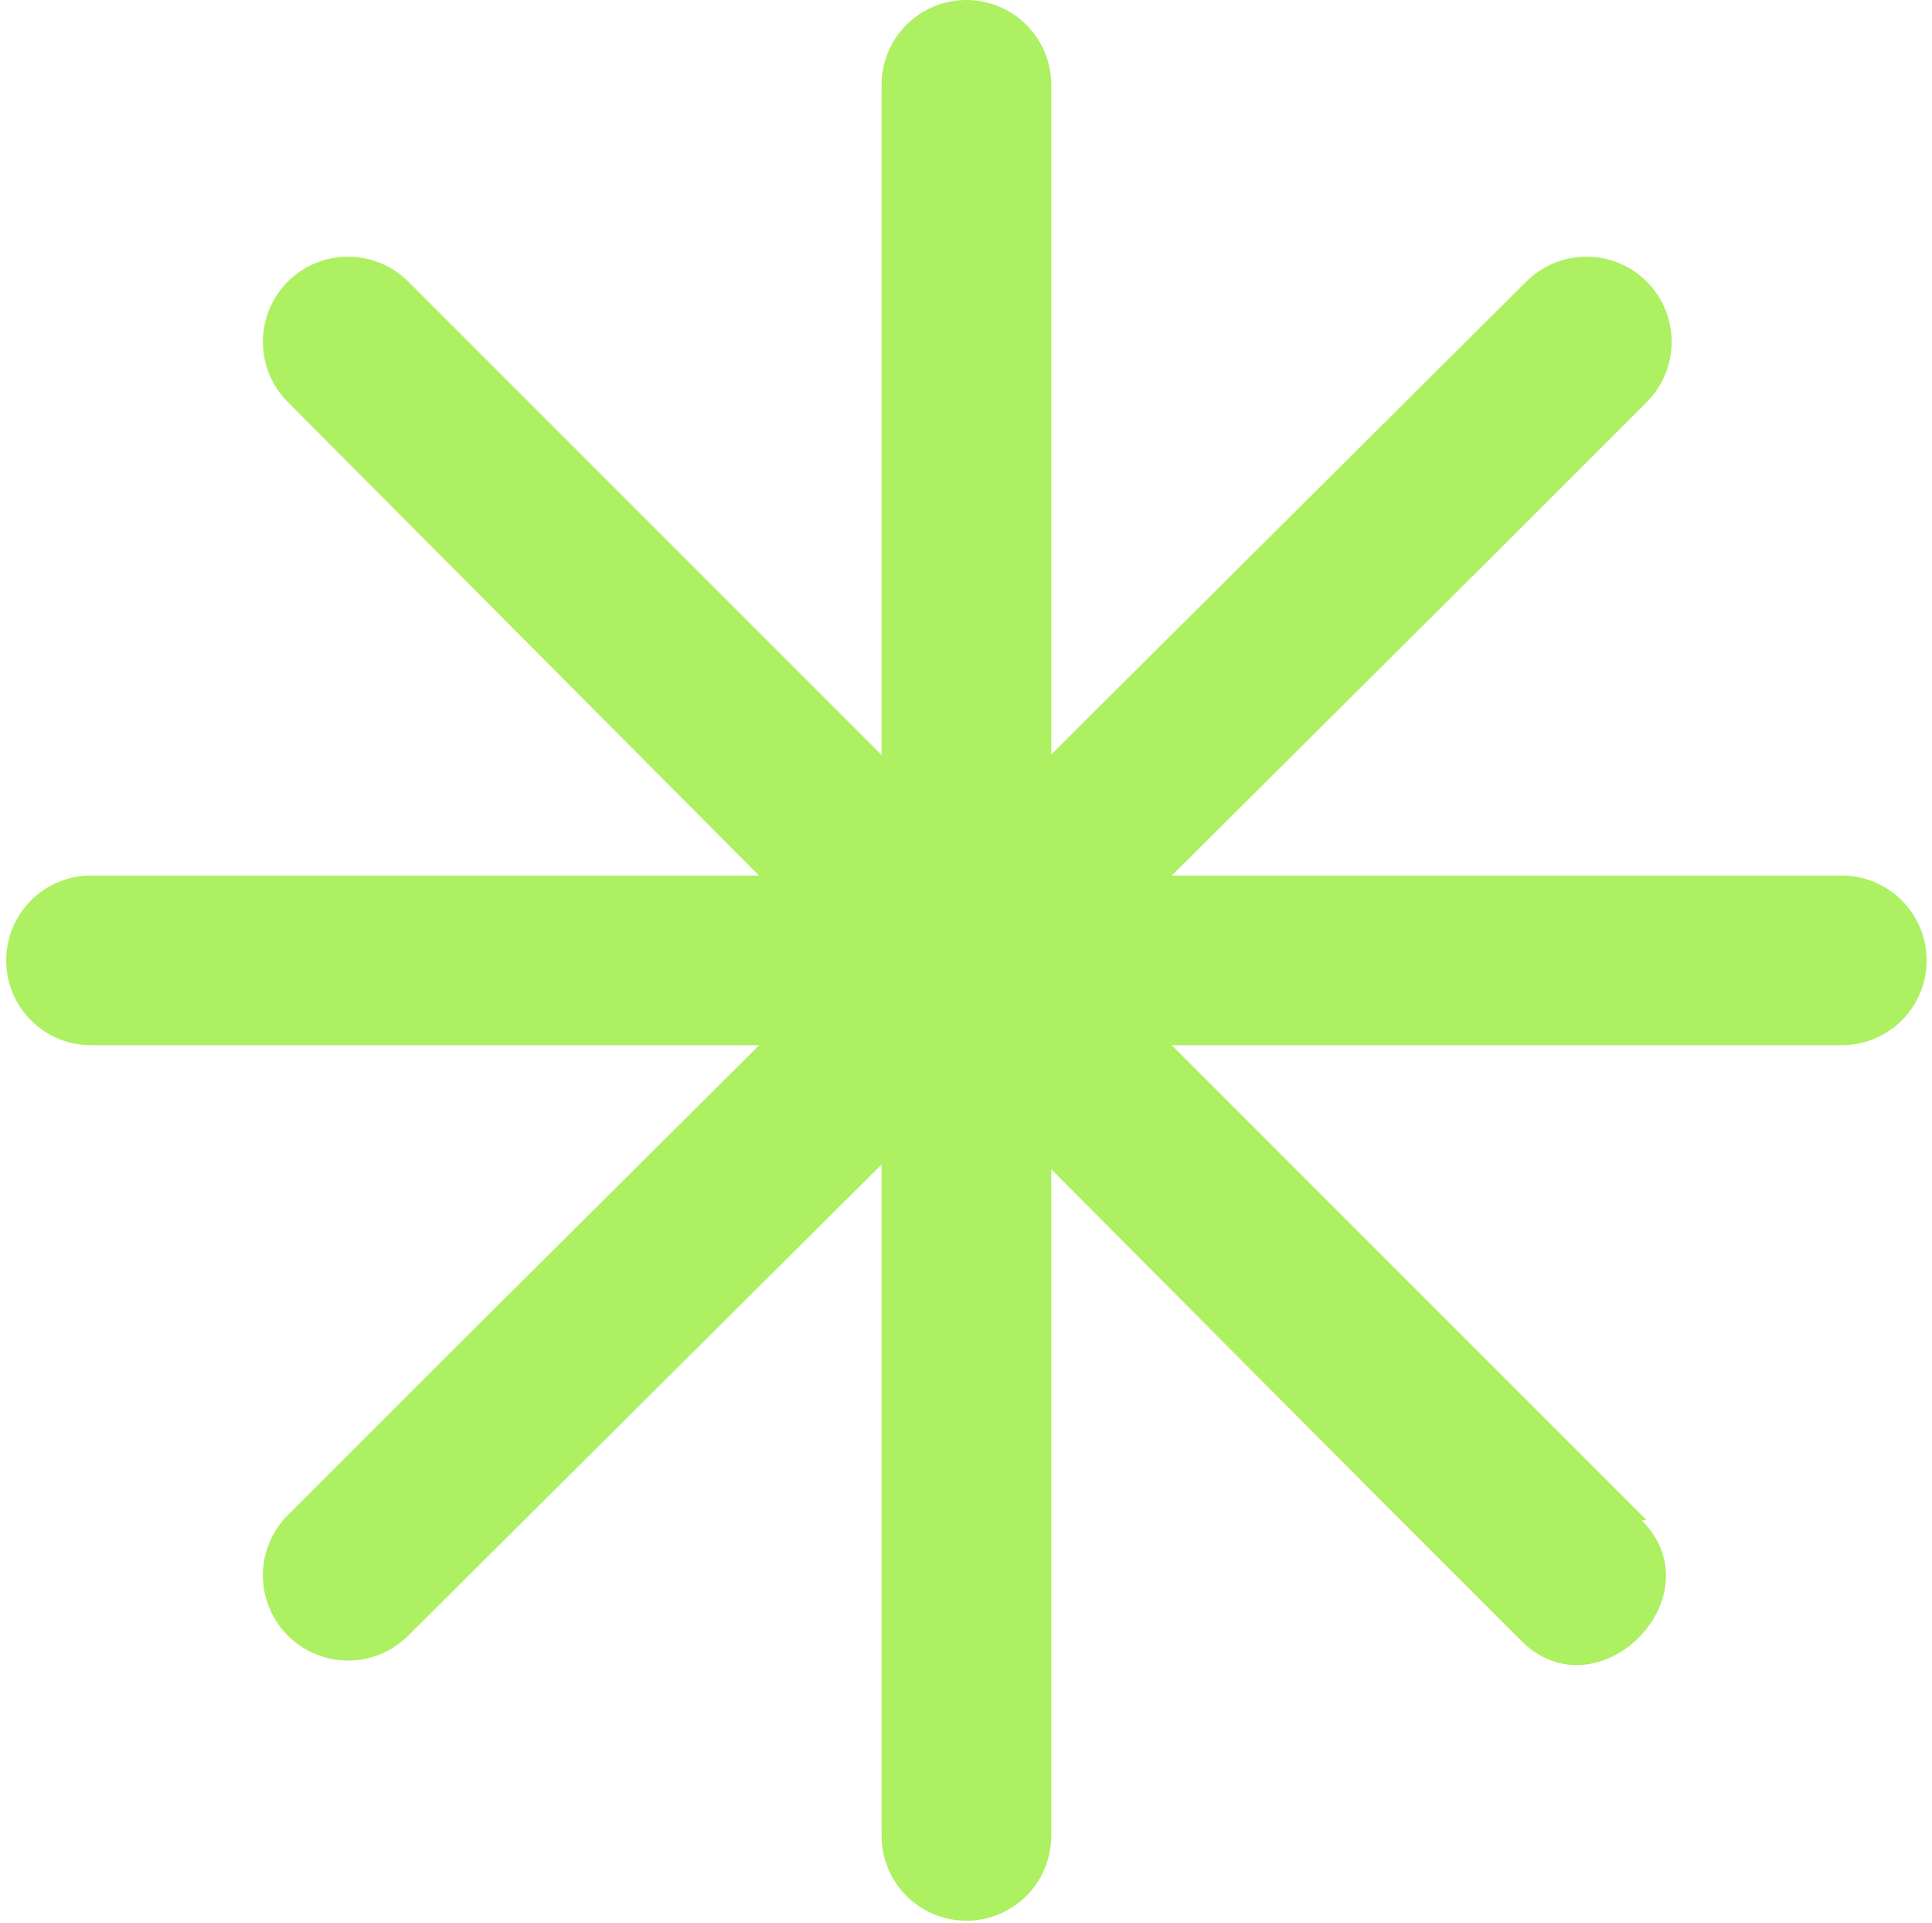
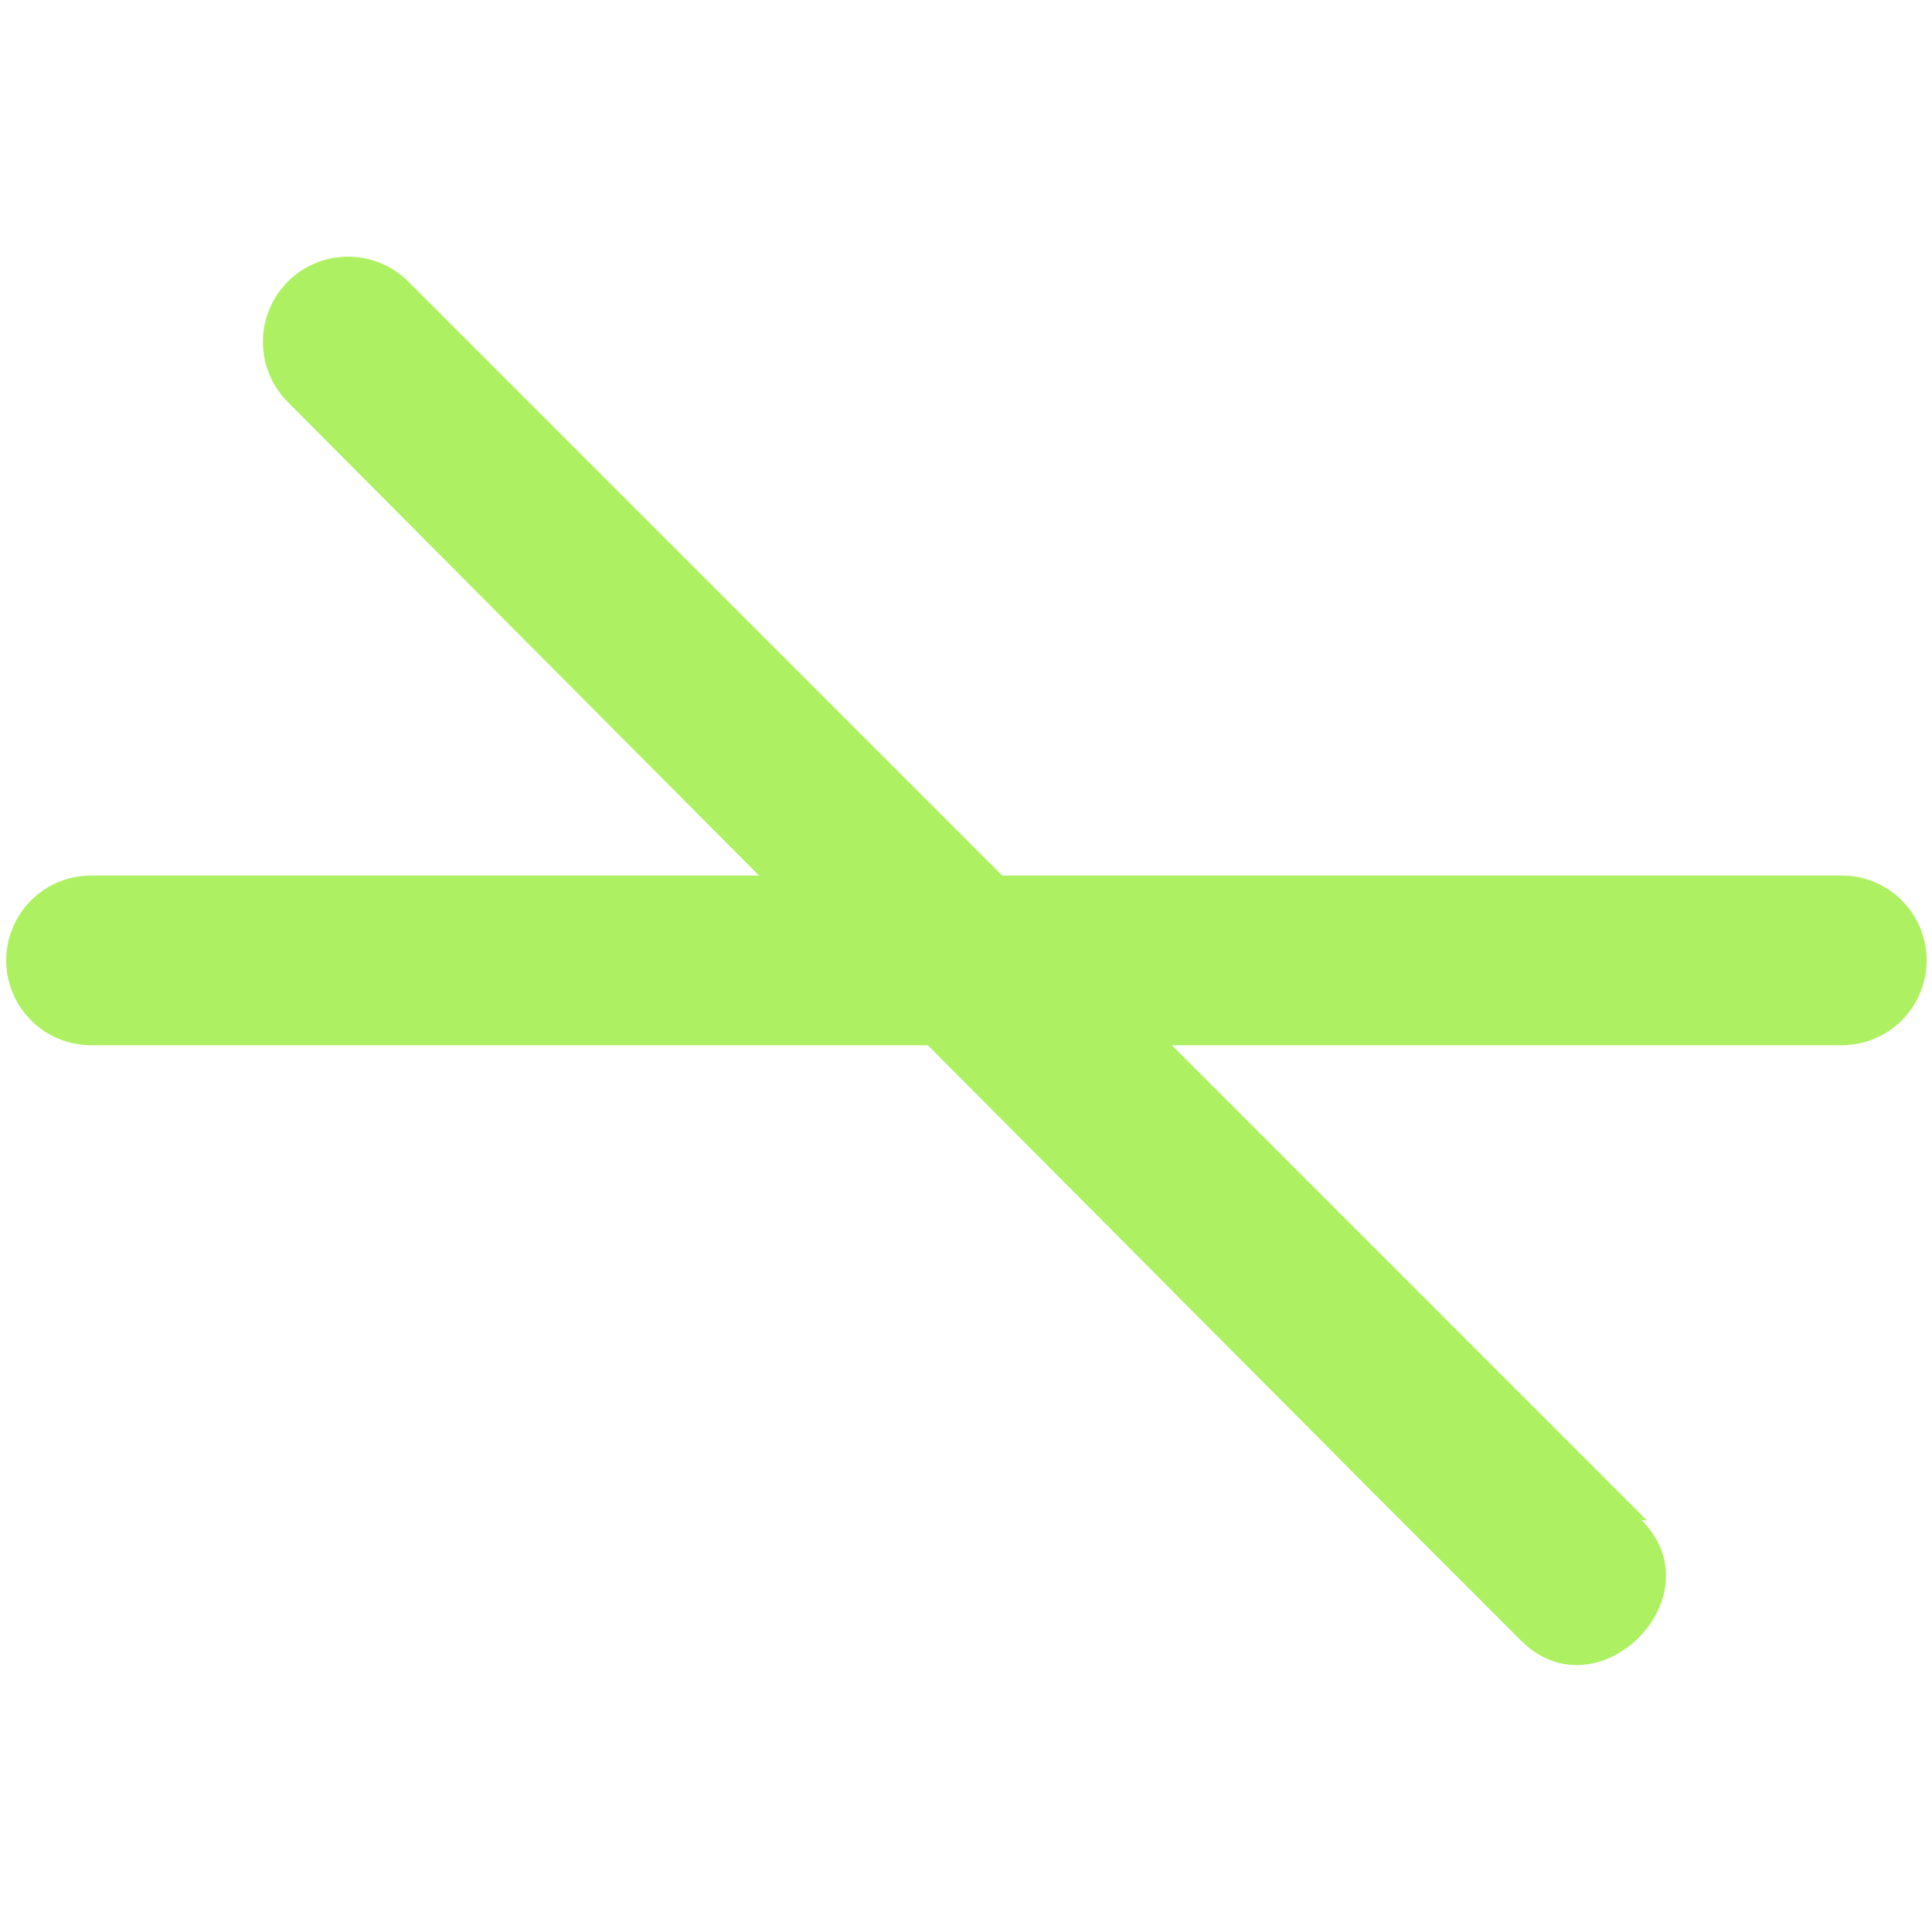
<svg xmlns="http://www.w3.org/2000/svg" width="200" height="199" viewBox="0 0 200 199" fill="none">
-   <path d="M91.261 8.781V190.022C91.261 192.35 92.186 194.584 93.833 196.231C95.48 197.877 97.713 198.803 100.042 198.803C102.371 198.803 104.604 197.877 106.251 196.231C107.898 194.584 108.823 192.35 108.823 190.022V8.781C108.823 6.452 107.898 4.219 106.251 2.572C104.604 0.925 102.371 0 100.042 0C97.713 0 95.48 0.925 93.833 2.572C92.186 4.219 91.261 6.452 91.261 8.781Z" fill="#ADF061" />
  <path d="M190.664 90.623H9.423C7.094 90.623 4.861 91.548 3.214 93.195C1.567 94.842 0.642 97.075 0.642 99.404C0.642 101.733 1.567 103.966 3.214 105.613C4.861 107.26 7.094 108.185 9.423 108.185H190.664C192.993 108.185 195.226 107.26 196.873 105.613C198.52 103.966 199.445 101.733 199.445 99.404C199.445 97.075 198.52 94.842 196.873 93.195C195.226 91.548 192.993 90.623 190.664 90.623Z" fill="#ADF061" />
-   <path d="M157.998 29.148L45.777 140.843L29.795 156.825C28.142 158.478 27.213 160.721 27.213 163.059C27.213 165.398 28.142 167.64 29.795 169.294C31.449 170.947 33.691 171.876 36.03 171.876C38.368 171.876 40.611 170.947 42.264 169.294L154.486 57.599L170.467 41.617C171.286 40.799 171.935 39.827 172.378 38.757C172.822 37.687 173.05 36.541 173.05 35.383C173.05 34.225 172.822 33.079 172.378 32.009C171.935 30.939 171.286 29.967 170.467 29.148C169.648 28.33 168.676 27.68 167.607 27.237C166.537 26.794 165.391 26.566 164.233 26.566C163.075 26.566 161.928 26.794 160.859 27.237C159.789 27.68 158.817 28.33 157.998 29.148Z" fill="#ADF061" />
  <path d="M170.467 157.351L58.246 45.13L42.264 29.148C40.611 27.495 38.368 26.566 36.03 26.566C33.691 26.566 31.449 27.495 29.795 29.148C28.142 30.802 27.213 33.045 27.213 35.383C27.213 37.721 28.142 39.964 29.795 41.617L141.49 153.839L157.471 169.821C165.374 177.723 177.843 165.254 169.94 157.351H170.467Z" fill="#ADF061" />
</svg>